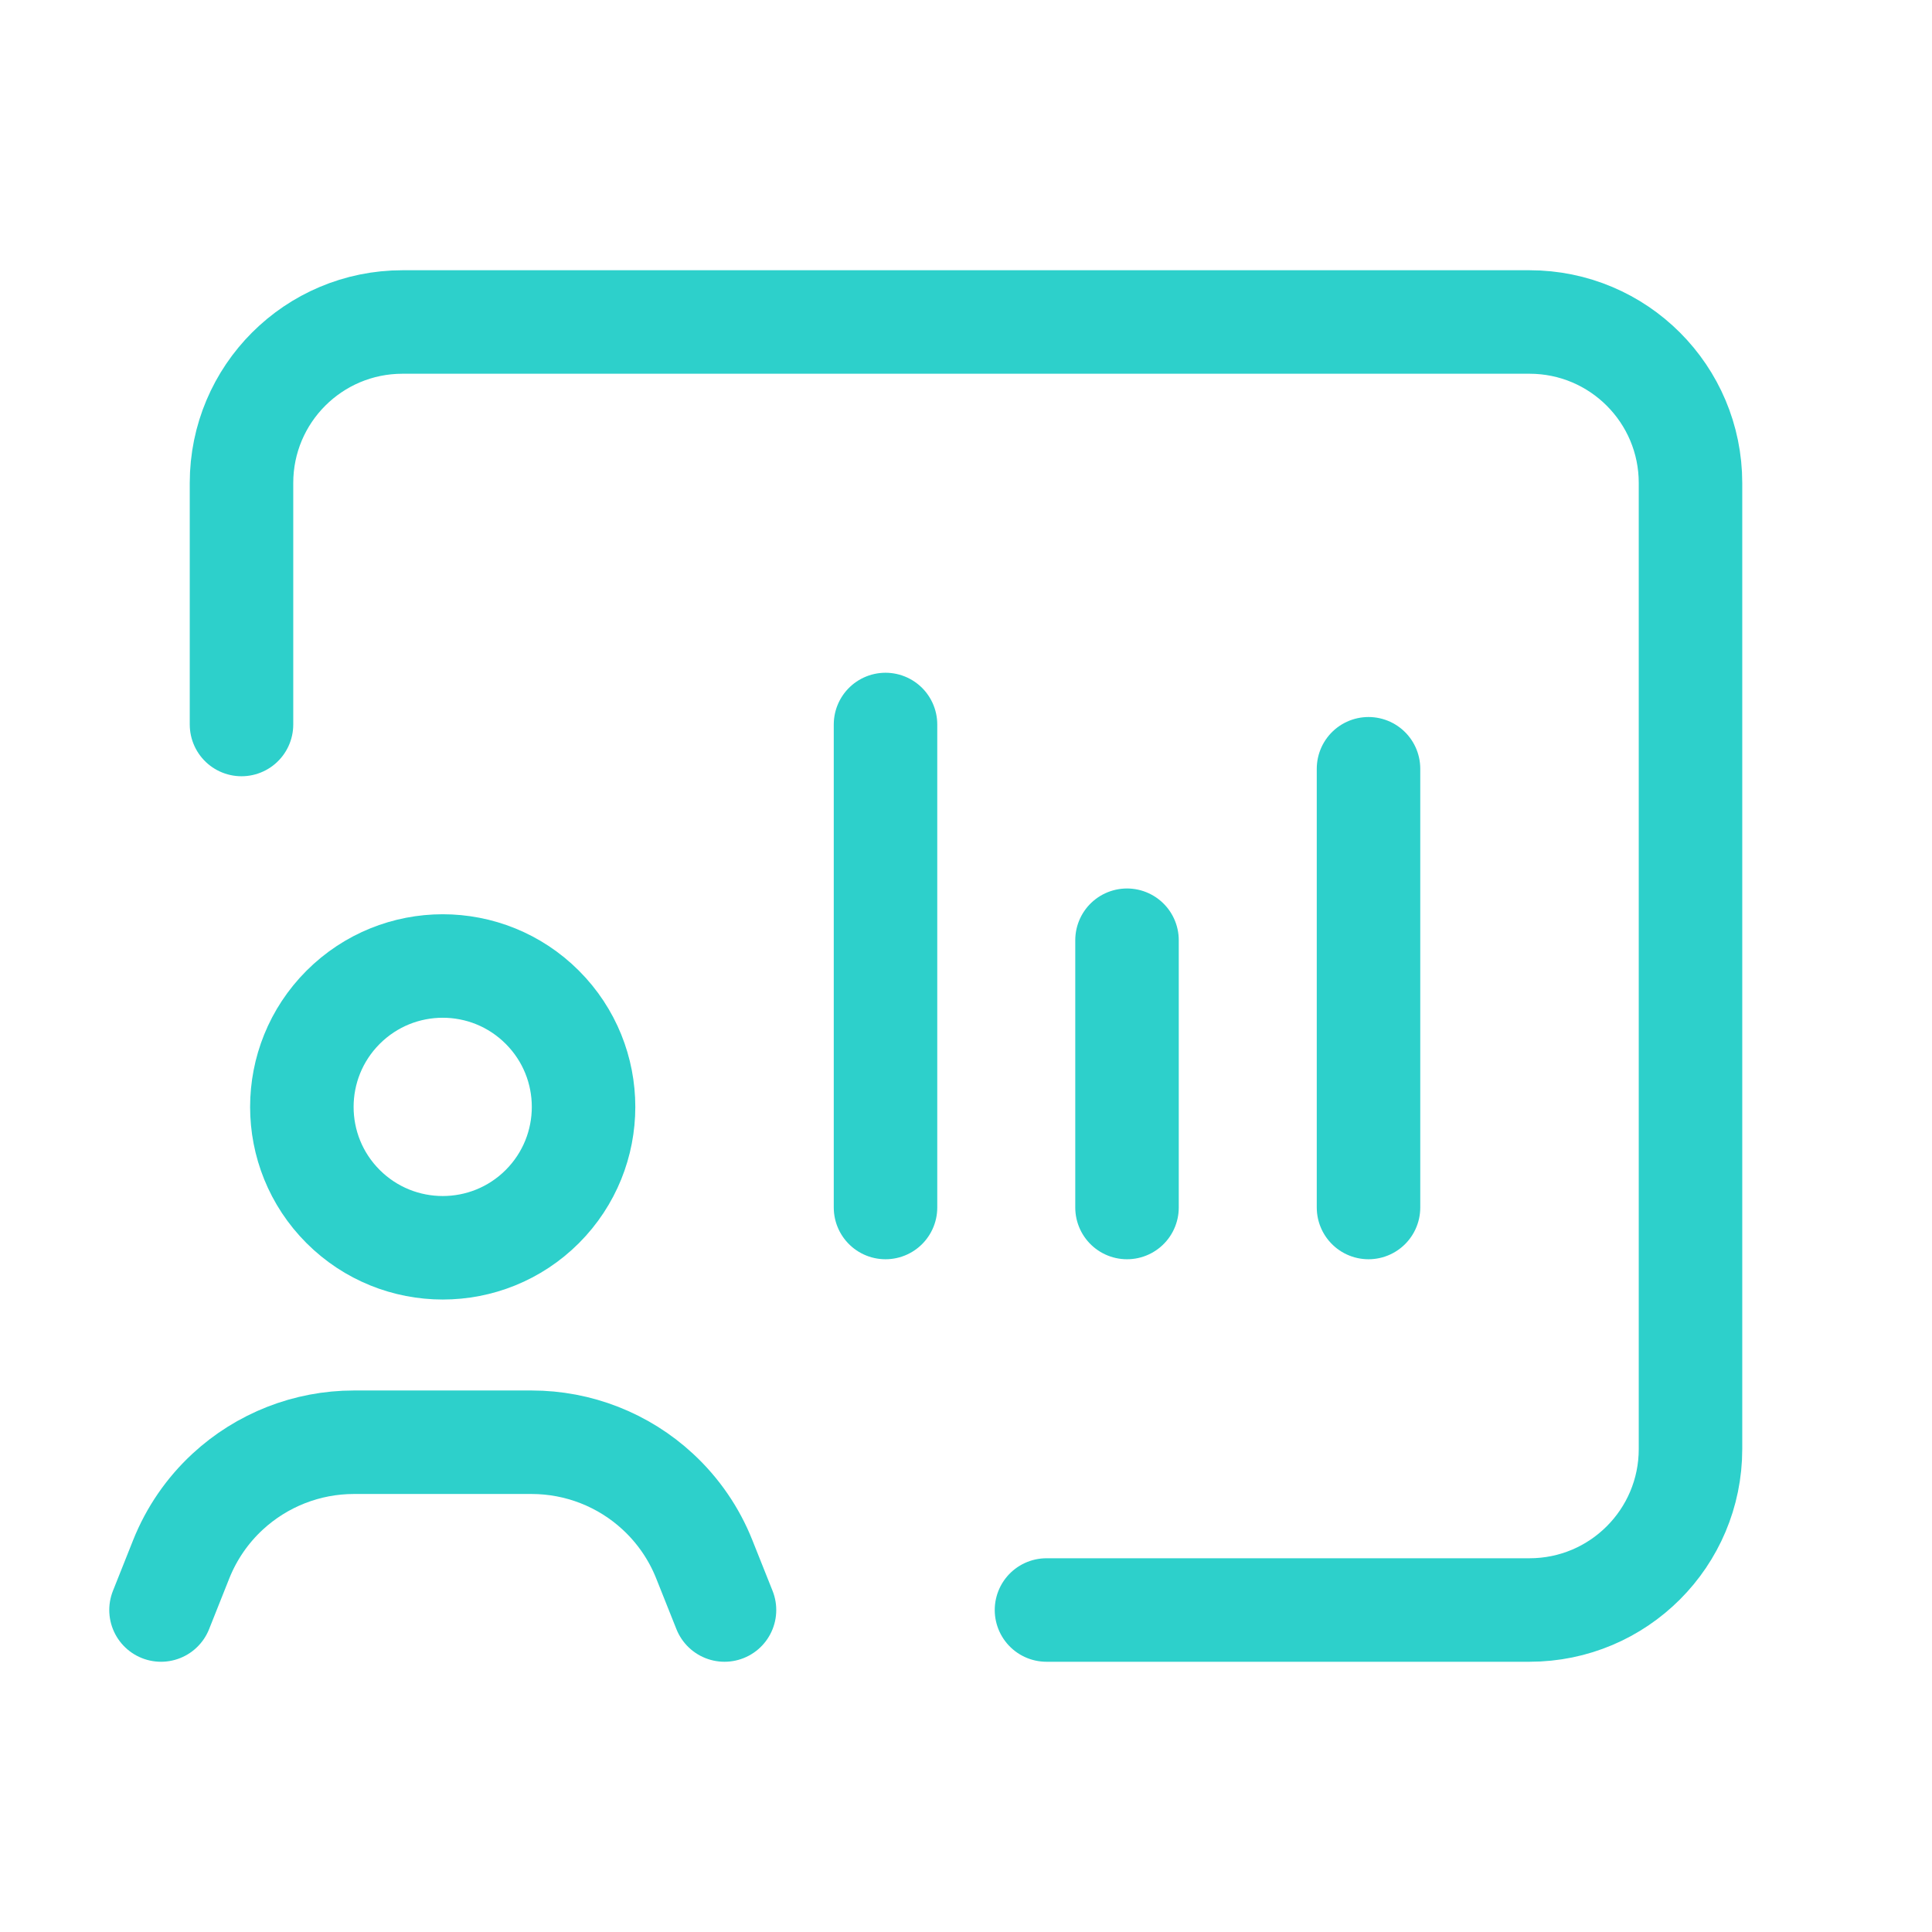
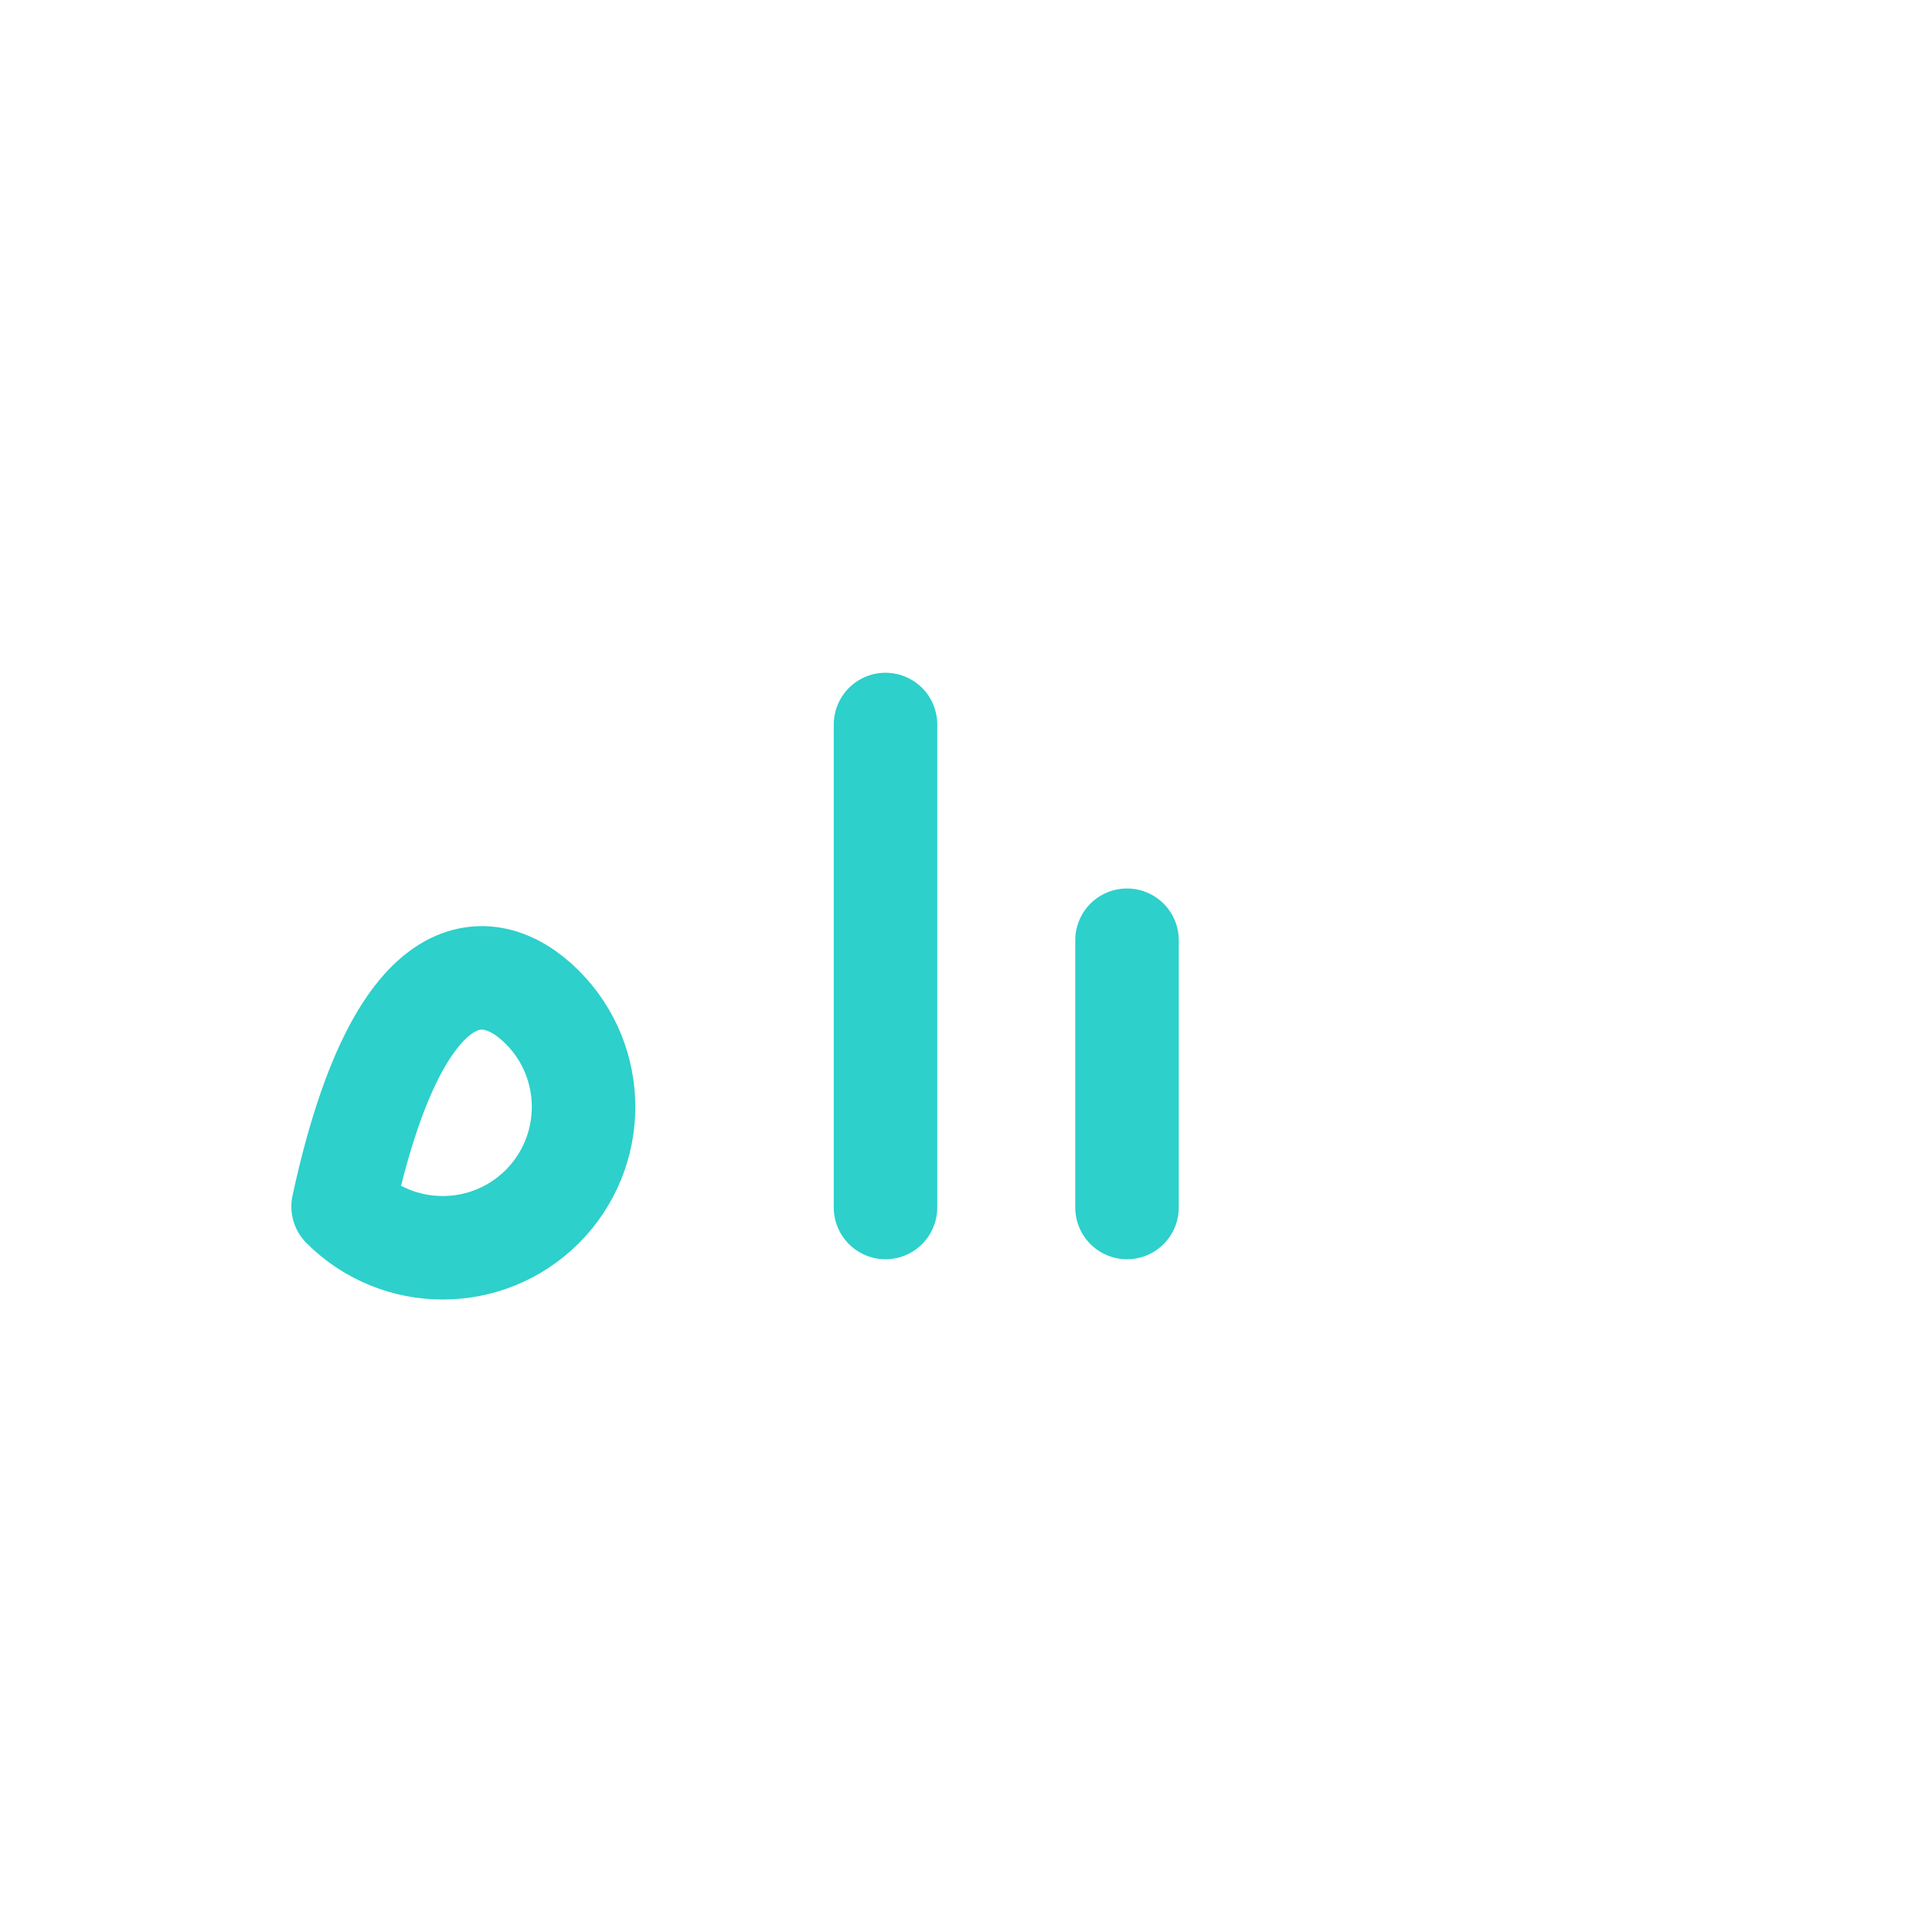
<svg xmlns="http://www.w3.org/2000/svg" width="56" height="56" viewBox="0 0 56 56" fill="none">
  <g clip-path="url(#clip0_353_913)">
-     <path d="M7 21V14C7 11.422 9.088 9.333 11.667 9.333H44.333C46.912 9.333 49 11.422 49 14V42C49 44.578 46.912 46.667 44.333 46.667H30.333" stroke="#2DD0CB" stroke-width="3" stroke-linecap="round" stroke-linejoin="round" />
-     <path d="M21 46.667L20.414 45.197C20.118 44.452 19.658 43.783 19.07 43.239C18.074 42.315 16.765 41.804 15.409 41.804H10.257C8.899 41.804 7.593 42.317 6.596 43.239C6.008 43.783 5.549 44.452 5.252 45.197L4.667 46.667" stroke="#2DD0CB" stroke-width="3" stroke-linecap="round" stroke-linejoin="round" />
-     <path d="M15.72 29.197C17.313 30.791 17.313 33.376 15.72 34.972C14.126 36.566 11.541 36.566 9.945 34.972C8.351 33.378 8.351 30.793 9.945 29.197C11.541 27.601 14.126 27.601 15.72 29.197Z" stroke="#2DD0CB" stroke-width="3" stroke-linecap="round" stroke-linejoin="round" />
+     <path d="M15.72 29.197C17.313 30.791 17.313 33.376 15.72 34.972C14.126 36.566 11.541 36.566 9.945 34.972C11.541 27.601 14.126 27.601 15.72 29.197Z" stroke="#2DD0CB" stroke-width="3" stroke-linecap="round" stroke-linejoin="round" />
    <path d="M25.667 35V21" stroke="#2DD0CB" stroke-width="3" stroke-linecap="round" stroke-linejoin="round" />
    <path d="M32.667 35V27.253" stroke="#2DD0CB" stroke-width="3" stroke-linecap="round" stroke-linejoin="round" />
-     <path d="M39.667 35V22.283" stroke="#2DD0CB" stroke-width="3" stroke-linecap="round" stroke-linejoin="round" />
  </g>
  <defs>
    <clipPath id="clip0_353_913">
      <rect width="56" height="56" fill="white" />
    </clipPath>
  </defs>
</svg>